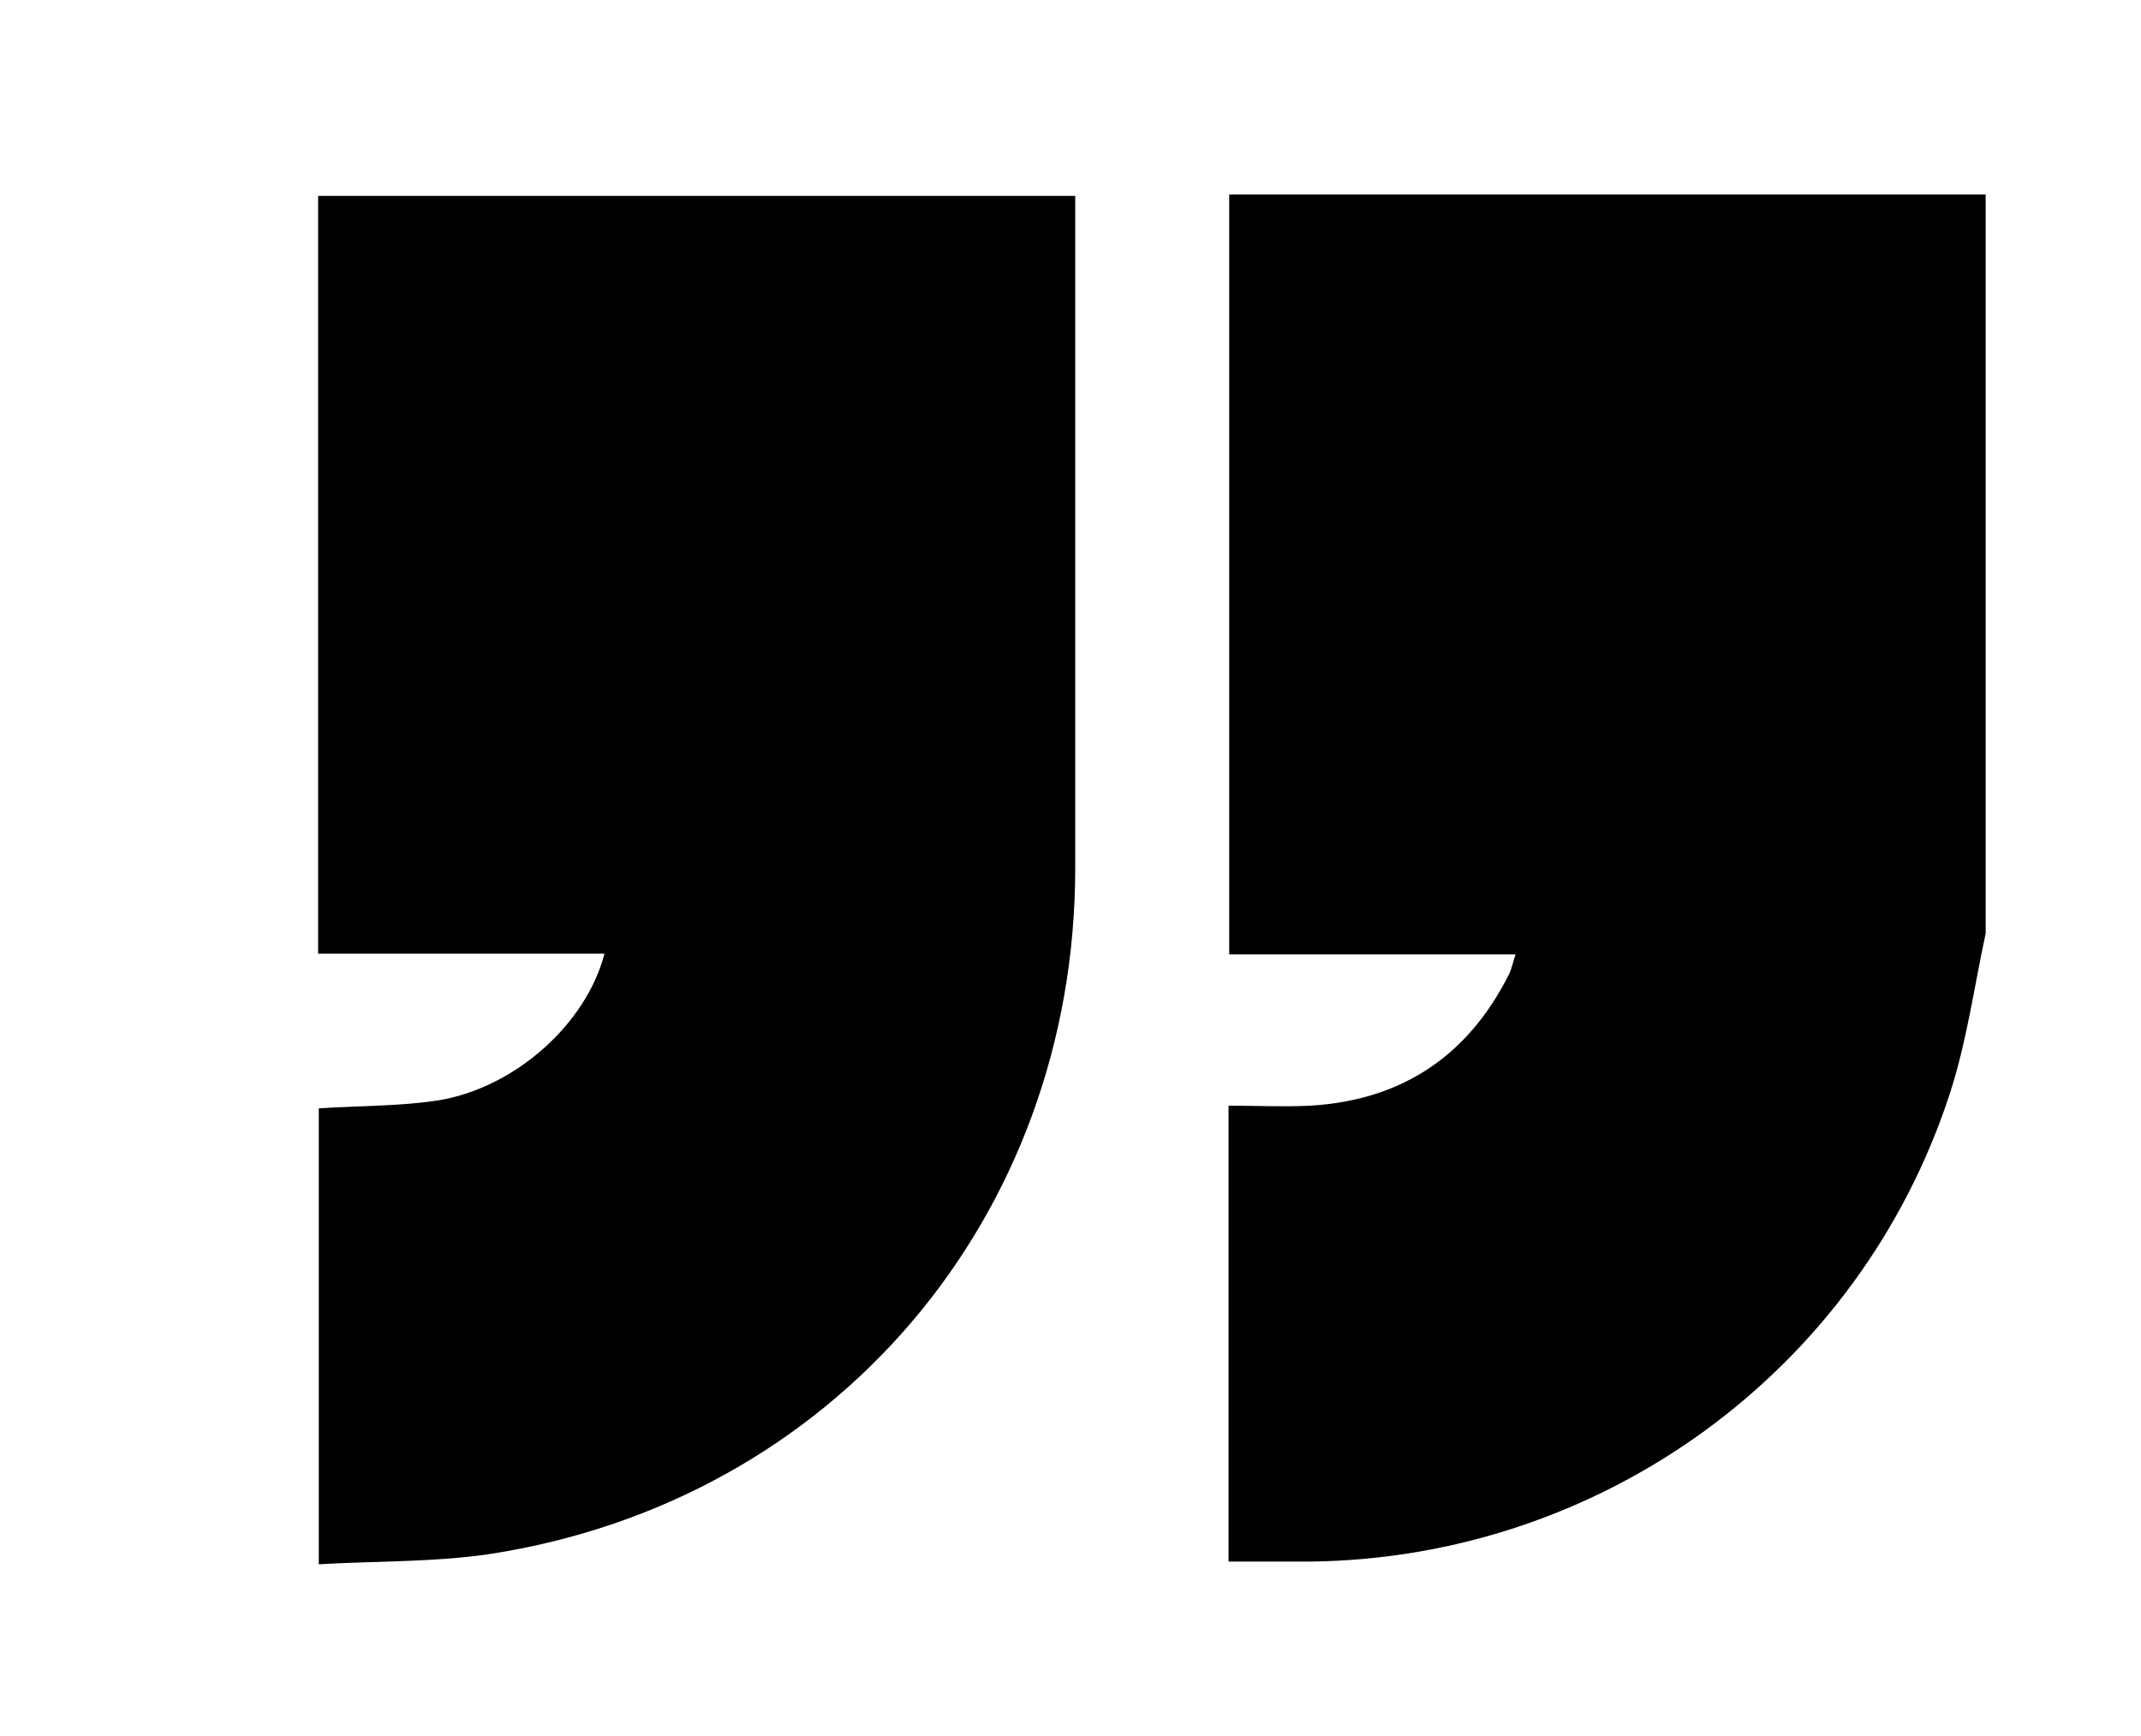
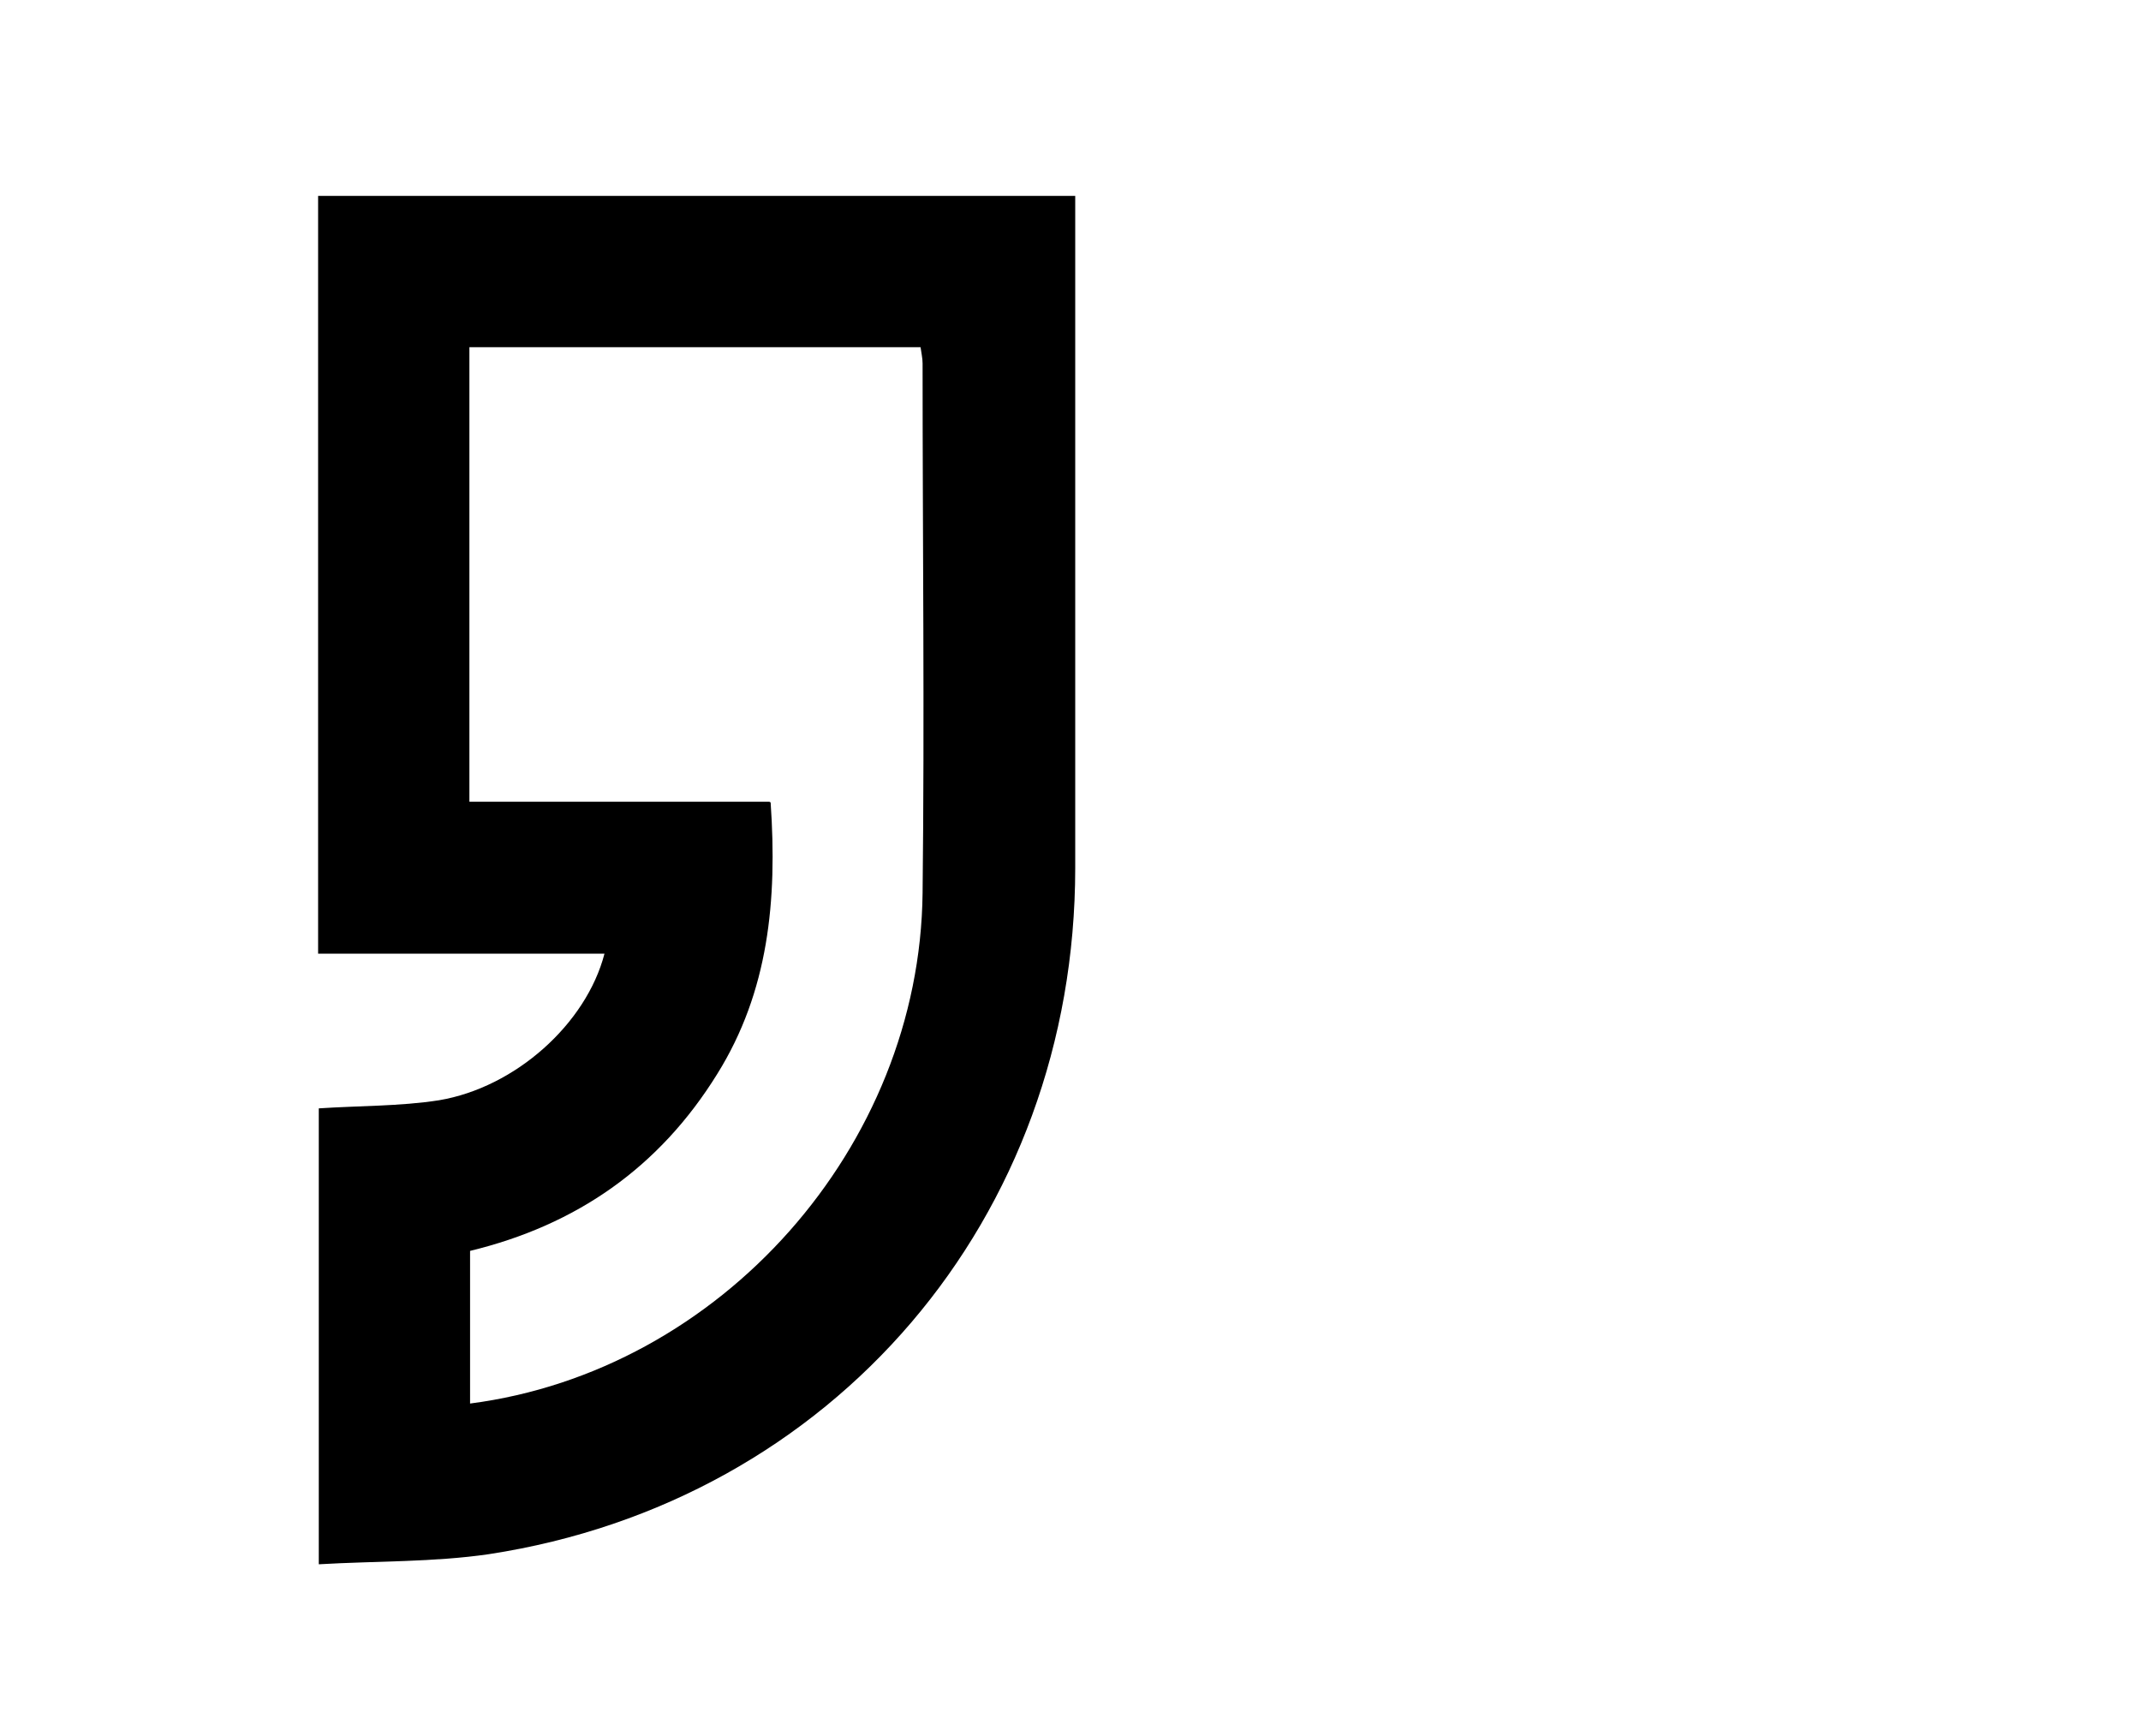
<svg xmlns="http://www.w3.org/2000/svg" id="Ebene_1" data-name="Ebene 1" version="1.1" viewBox="0 0 317 257">
  <defs>
    <style>
      .cls-1 {
        stroke: #000;
        stroke-miterlimit: 10;
      }

      .cls-1, .cls-2 {
        fill: #000;
      }

      .cls-2 {
        stroke-width: 0px;
      }
    </style>
  </defs>
-   <path class="cls-2" d="M294,138.2c-1.7,7.9-2.8,16-5.3,23.7-13.4,41.1-51.6,68.8-94.7,69.3-4,0-7.9,0-12.1,0v-67.5c4,0,8.1.2,12.1,0,13.5-.8,23.3-7.3,29.4-19.4.4-.8.6-1.8,1-3h-42.4V28.8h112v109.5ZM204.4,118.9h44.5c1,14.5-.3,28.1-8.1,40.4-8.6,13.7-20.8,22.2-36.4,25.9v22.6c.6,0,1,0,1.3,0,38.4-6.7,65.7-39,65.8-78.1,0-24.9,0-49.7,0-74.6v-3.6h-67.2v67.4Z" />
  <path class="cls-2" d="M89.5,141.2h-42.4V29h112.1v3.9c0,31.9,0,63.7,0,95.6,0,51.8-35.8,93.8-86.8,101.6-8.2,1.2-16.6,1-25.2,1.5v-67.5c6-.4,12-.3,17.8-1.2,11.3-1.9,21.8-11.3,24.5-21.7ZM114.1,118.8c1,14.5-.3,28-7.9,40.2-8.6,13.9-20.9,22.4-36.6,26.2v22.6c37.1-4.8,66.6-38,67-75.6.3-26.1,0-52.2,0-78.4,0-.8-.2-1.6-.3-2.4h-66.8v67.3h44.4Z" />
-   <path class="cls-1" d="M204.4,118.9V51.4h67.2v3.6c0,24.9,0,49.7,0,74.6-.1,39.1-27.4,71.5-65.8,78.1-.4,0-.7,0-1.3,0v-22.6c15.6-3.7,27.9-12.2,36.4-25.9,7.7-12.3,9.1-25.9,8.1-40.4h-44.5Z" />
-   <path class="cls-1" d="M114.1,118.8h-44.4V51.5h66.8c.1.7.3,1.5.3,2.4,0,26.1.2,52.2,0,78.4-.4,37.6-30,70.8-67,75.6v-22.6c15.6-3.7,28-12.3,36.6-26.2,7.6-12.3,8.9-25.7,7.9-40.2Z" />
</svg>